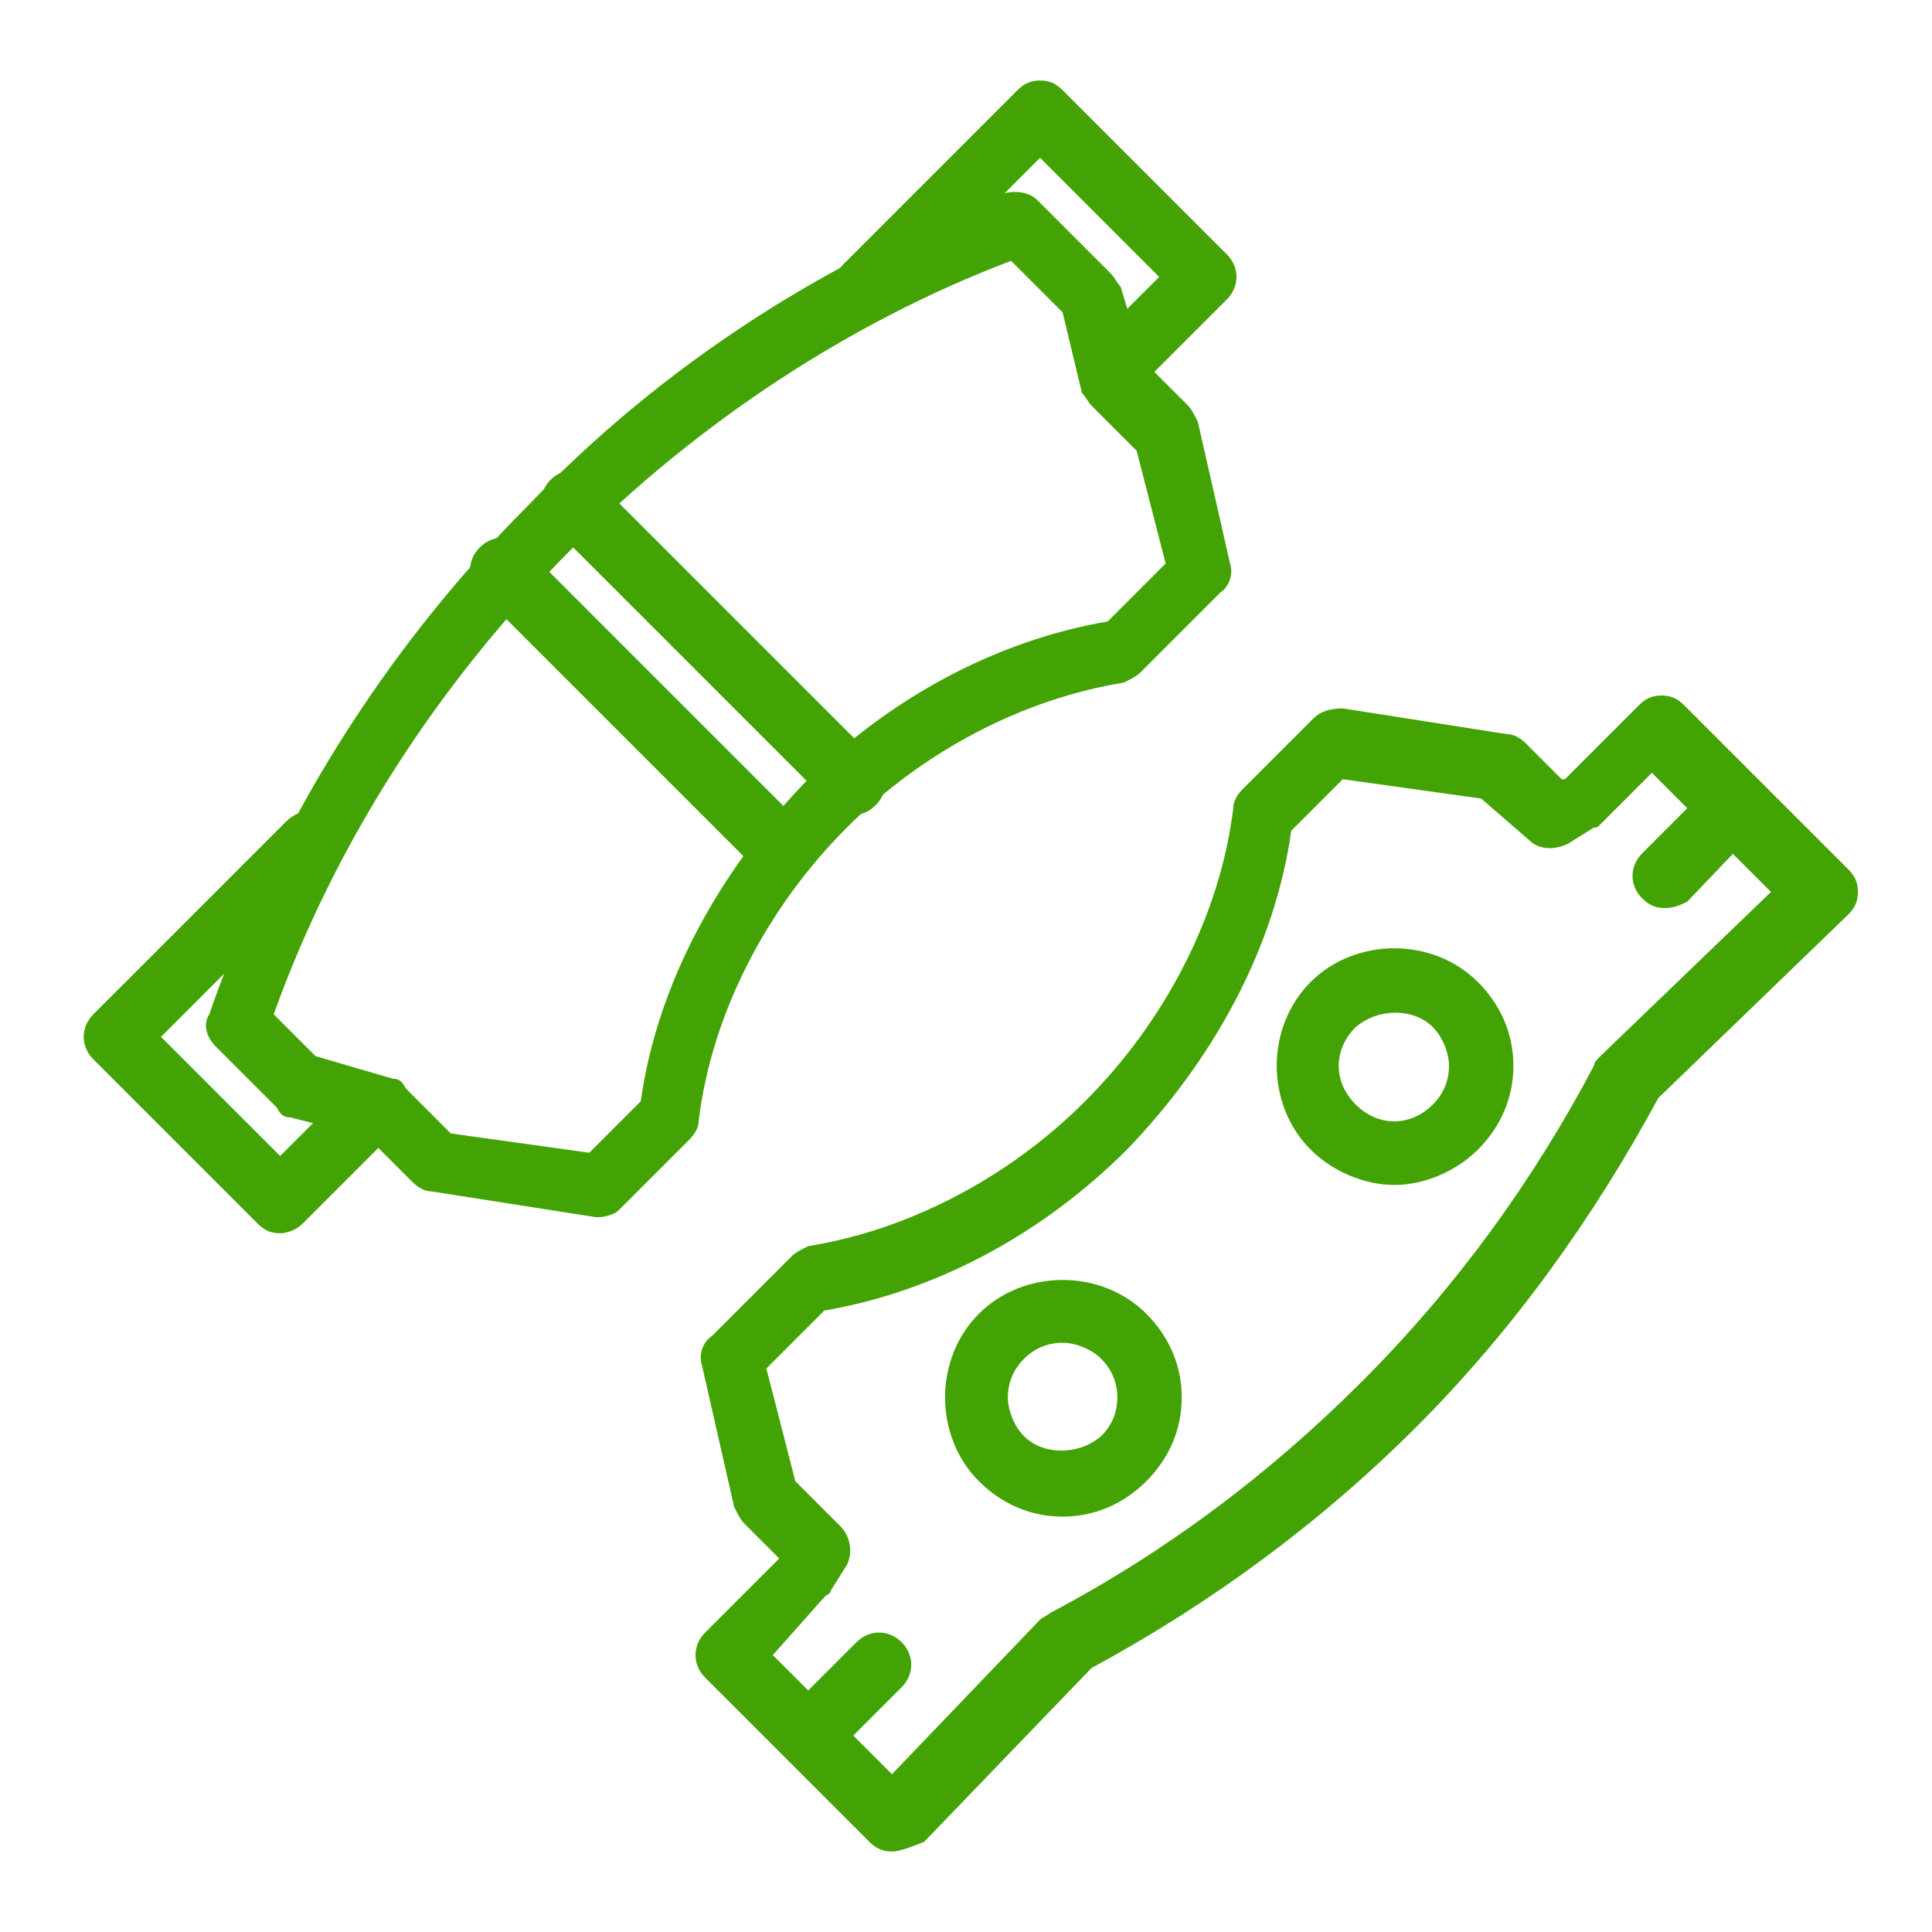
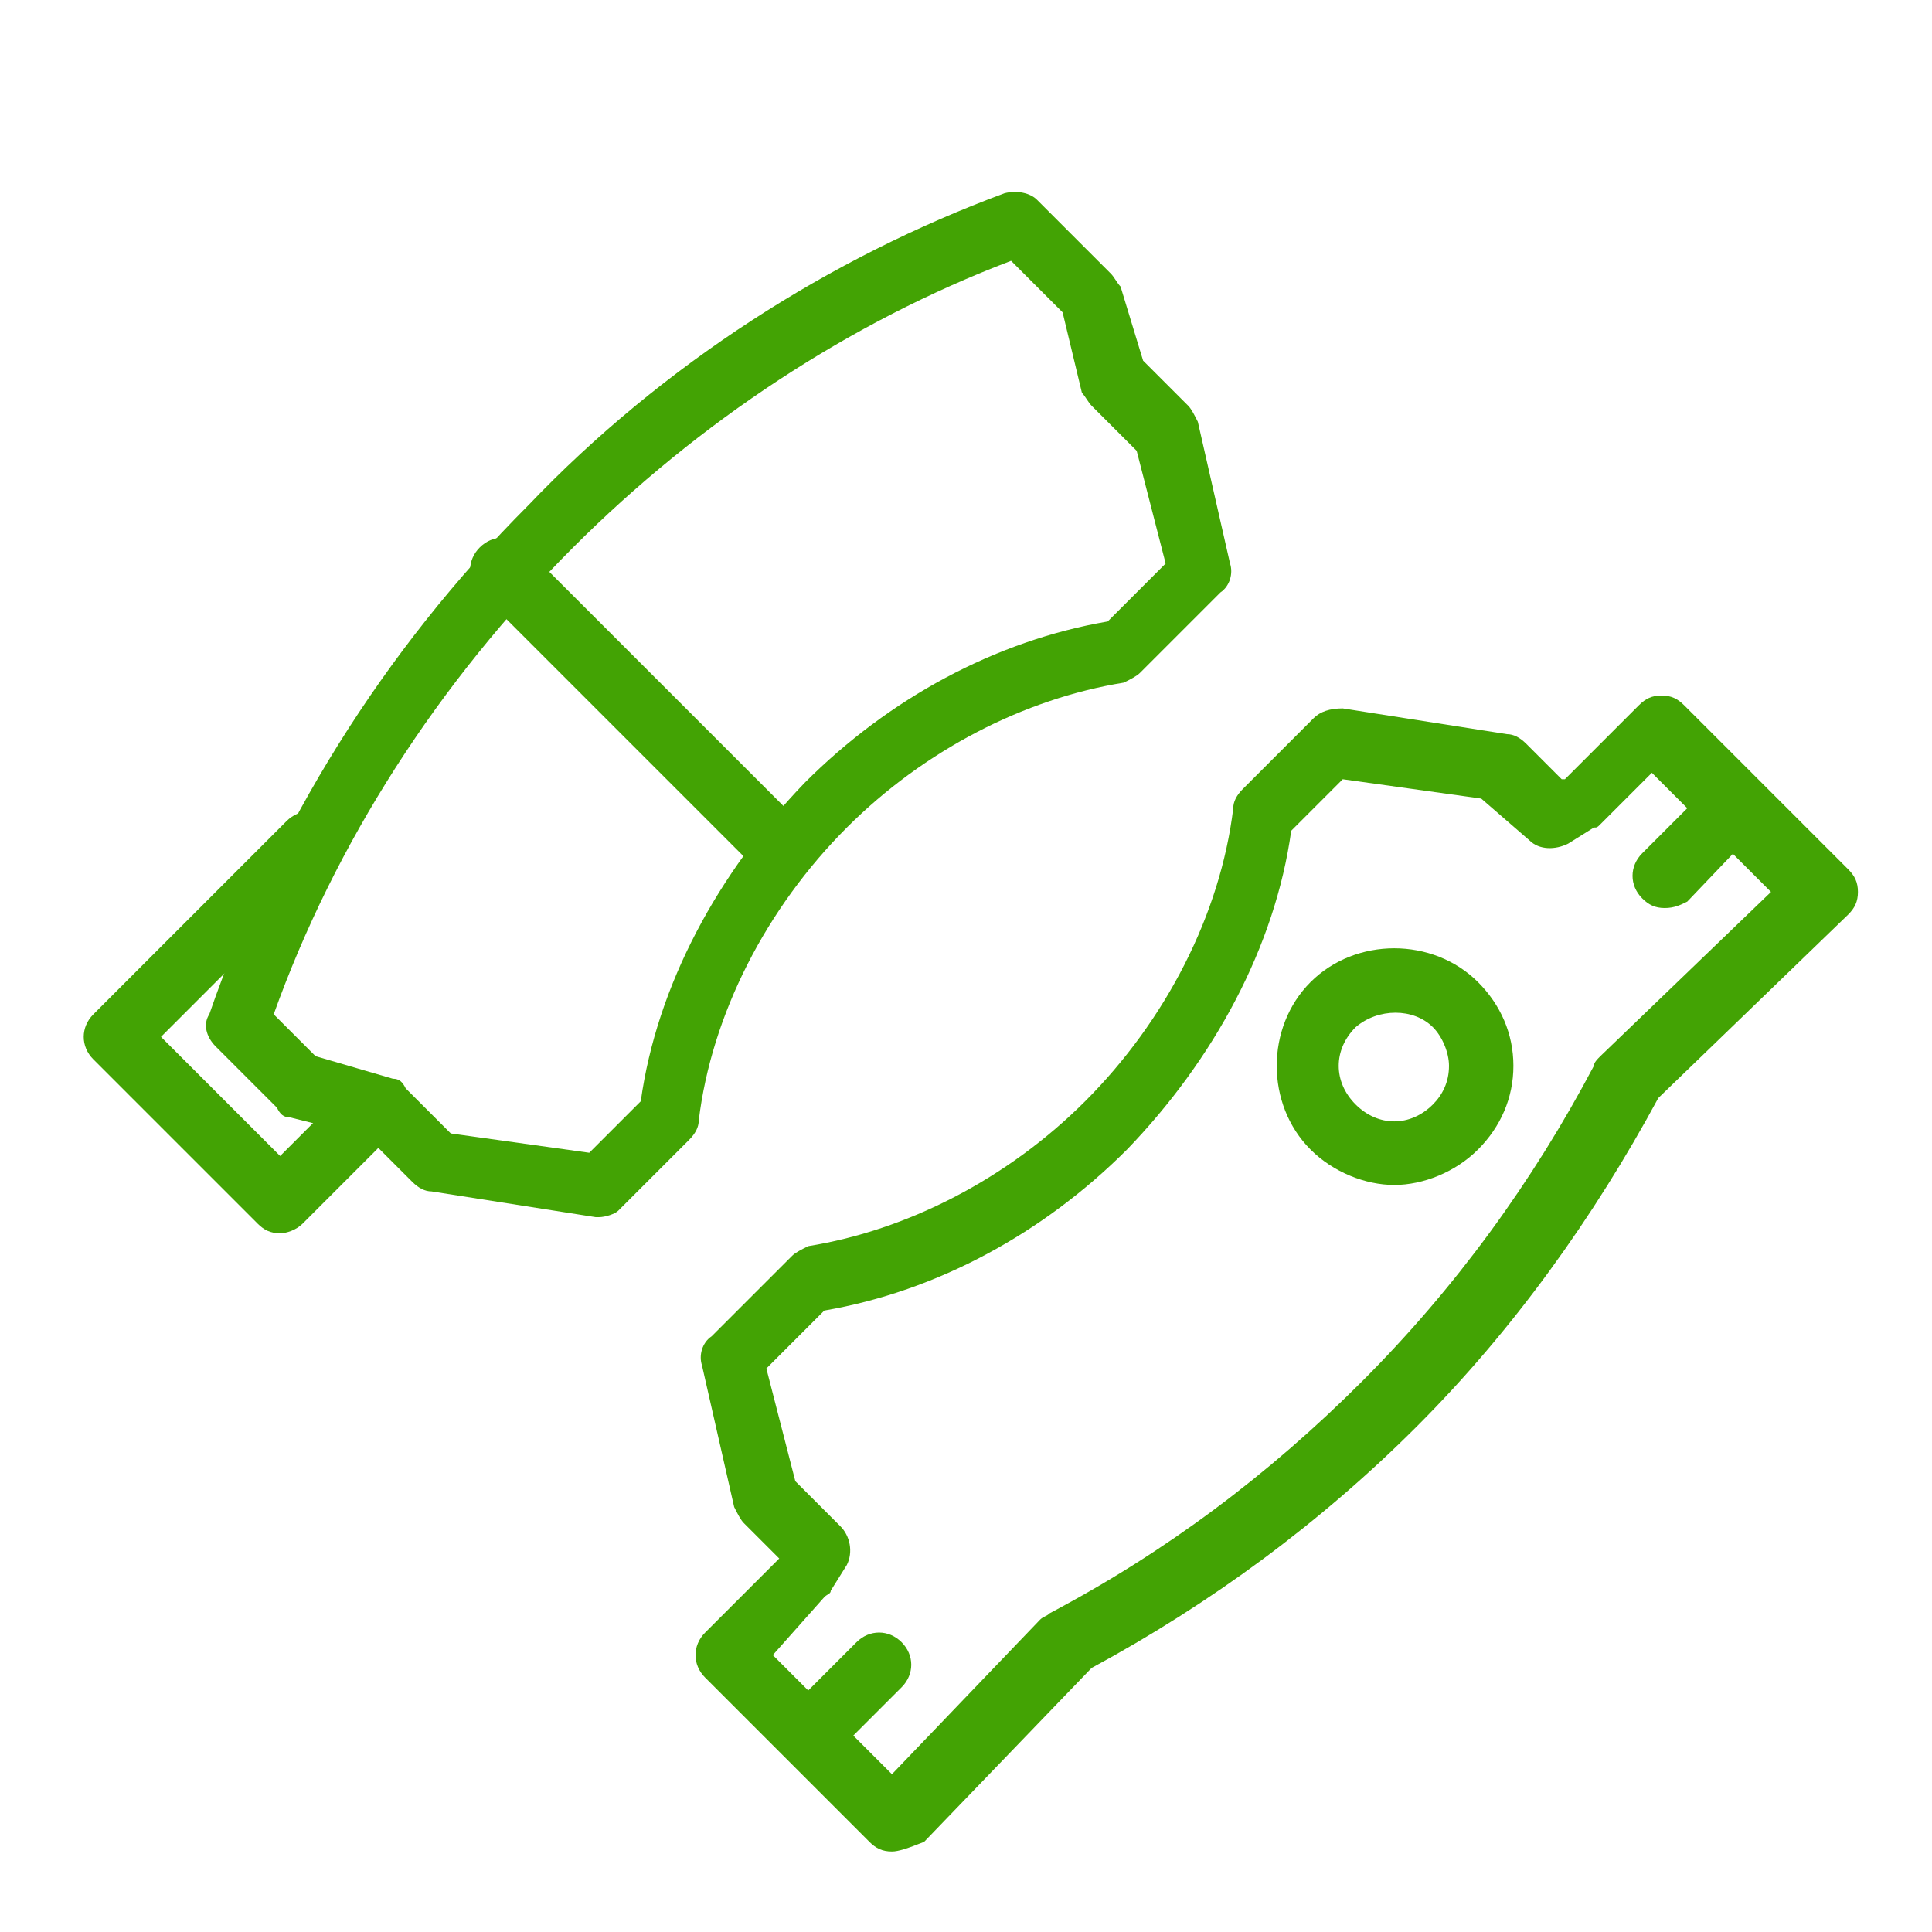
<svg xmlns="http://www.w3.org/2000/svg" id="Слой_1" x="0px" y="0px" viewBox="0 0 60 60" style="enable-background:new 0 0 60 60;" xml:space="preserve">
  <style type="text/css"> .st0{fill:#43A304;} </style>
  <g>
    <g>
      <g>
        <g>
          <path class="st0" d="M18.6,37.8c0,0-0.1,0-0.1,0l-5.1-0.8c-0.2,0-0.4-0.1-0.6-0.3l-1.4-1.4L9,34.7c-0.2,0-0.3-0.1-0.4-0.3 l-1.9-1.9c-0.3-0.3-0.4-0.7-0.2-1c2-5.8,5.4-11.3,9.9-15.8C20.6,11.3,25.8,8,31.2,6c0.4-0.1,0.8,0,1,0.2l2.3,2.3 c0.1,0.1,0.2,0.3,0.3,0.4l0.7,2.3l1.4,1.4c0.1,0.1,0.2,0.3,0.3,0.5l1,4.4c0.1,0.3,0,0.7-0.3,0.9l-2.5,2.5 c-0.1,0.1-0.3,0.2-0.5,0.3c-3.1,0.5-6.2,2.1-8.6,4.5c-2.5,2.5-4.2,5.8-4.6,9.1c0,0.2-0.1,0.4-0.3,0.6l-2.2,2.2 C19.1,37.7,18.8,37.8,18.6,37.8z M14,35.2l4.3,0.6l1.6-1.6c0.5-3.6,2.4-7.1,5.1-9.9c2.6-2.6,5.9-4.4,9.4-5l1.8-1.8l-0.9-3.5 l-1.4-1.4c-0.1-0.1-0.2-0.3-0.3-0.4L33,9.7l-1.6-1.6c-5,1.9-9.7,5-13.6,8.9c-4.2,4.2-7.4,9.2-9.3,14.5l1.3,1.3l2.4,0.7 c0.2,0,0.3,0.1,0.4,0.3L14,35.2z" />
        </g>
        <g>
          <g>
            <path class="st0" d="M24.3,27.4c-0.3,0-0.5-0.1-0.7-0.3l-8.7-8.7c-0.4-0.4-0.4-1,0-1.4s1-0.4,1.4,0l8.7,8.7 c0.4,0.4,0.4,1,0,1.4C24.9,27.3,24.6,27.4,24.3,27.4z" />
          </g>
          <g>
-             <path class="st0" d="M26.5,25.3c-0.3,0-0.5-0.1-0.7-0.3l-8.7-8.7c-0.4-0.4-0.4-1,0-1.4s1-0.4,1.4,0l8.7,8.7 c0.4,0.4,0.4,1,0,1.4C27,25.2,26.8,25.3,26.5,25.3z" />
-           </g>
+             </g>
        </g>
      </g>
      <g>
        <g>
          <path class="st0" d="M8.7,38.3L8.7,38.3c-0.3,0-0.5-0.1-0.7-0.3l-5.1-5.1c-0.4-0.4-0.4-1,0-1.4l6-6c0.4-0.4,1-0.4,1.4,0 s0.4,1,0,1.4L5,32.2l3.7,3.7l1.6-1.6c0.4-0.4,1-0.4,1.4,0s0.4,1,0,1.4L9.4,38C9.2,38.2,8.9,38.3,8.7,38.3z" />
        </g>
        <g>
-           <path class="st0" d="M35.1,11.9c-0.3,0-0.5-0.1-0.7-0.3c-0.4-0.4-0.4-1,0-1.4L36,8.6l-3.7-3.7l-4.7,4.7c-0.4,0.4-1,0.4-1.4,0 s-0.4-1,0-1.4l5.4-5.4c0.2-0.2,0.4-0.3,0.7-0.3l0,0c0.3,0,0.5,0.1,0.7,0.3l5.1,5.1c0.4,0.4,0.4,1,0,1.4l-2.3,2.3 C35.6,11.8,35.3,11.9,35.1,11.9z" />
-         </g>
+           </g>
      </g>
    </g>
    <g>
      <g>
        <g>
          <path class="st0" d="M43.3,36.8c-0.9,0-1.9-0.4-2.6-1.1l0,0c-1.4-1.4-1.4-3.8,0-5.2c1.4-1.4,3.8-1.4,5.2,0 c0.7,0.7,1.1,1.6,1.1,2.6s-0.4,1.9-1.1,2.6C45.2,36.4,44.2,36.8,43.3,36.8z M42.1,34.3c0.7,0.7,1.7,0.7,2.4,0 c0.3-0.3,0.5-0.7,0.5-1.2c0-0.4-0.2-0.9-0.5-1.2c-0.6-0.6-1.7-0.6-2.4,0C41.4,32.6,41.4,33.6,42.1,34.3z" />
        </g>
        <g>
-           <path class="st0" d="M33,47.1c-1,0-1.9-0.4-2.6-1.1c-1.4-1.4-1.4-3.8,0-5.2c1.4-1.4,3.8-1.4,5.2,0c0.7,0.7,1.1,1.6,1.1,2.6 c0,1-0.4,1.9-1.1,2.6S34,47.1,33,47.1z M33,41.7c-0.5,0-0.9,0.2-1.2,0.5c-0.3,0.3-0.5,0.7-0.5,1.2c0,0.4,0.2,0.9,0.5,1.2 c0.6,0.6,1.7,0.6,2.4,0c0.3-0.3,0.5-0.7,0.5-1.2c0-0.5-0.2-0.9-0.5-1.2S33.4,41.7,33,41.7z" />
-         </g>
+           </g>
      </g>
      <g>
        <g>
          <path class="st0" d="M27.7,57.5c-0.3,0-0.5-0.1-0.7-0.3l-5.1-5.1c-0.4-0.4-0.4-1,0-1.4l2.3-2.3l-1.1-1.1 c-0.1-0.1-0.2-0.3-0.3-0.5l-1-4.4c-0.1-0.3,0-0.7,0.3-0.9l2.5-2.5c0.1-0.1,0.3-0.2,0.5-0.3c3.1-0.5,6.2-2.1,8.6-4.5 c2.5-2.5,4.2-5.8,4.6-9.1c0-0.2,0.1-0.4,0.3-0.6l2.2-2.2c0.2-0.2,0.5-0.3,0.9-0.3l5.1,0.8c0.2,0,0.4,0.1,0.6,0.3l1.1,1.1l0.1,0 l2.3-2.3c0.2-0.2,0.4-0.3,0.7-0.3l0,0c0.3,0,0.5,0.1,0.7,0.3l5.1,5.1c0.2,0.2,0.3,0.4,0.3,0.7s-0.1,0.5-0.3,0.7l-5.9,5.7 c-2,3.7-4.5,7.2-7.5,10.2c-3,3-6.4,5.5-10.1,7.5l-5.2,5.4C28.2,57.4,27.9,57.5,27.7,57.5C27.7,57.5,27.7,57.5,27.7,57.5z M24,51.4l3.7,3.7l4.6-4.8c0.1-0.1,0.2-0.1,0.3-0.2c3.6-1.9,6.8-4.3,9.7-7.2c2.9-2.9,5.3-6.2,7.2-9.8c0-0.1,0.1-0.2,0.2-0.3 l5.3-5.1l-3.7-3.7l-1.6,1.6c-0.1,0.1-0.1,0.1-0.2,0.1l-0.8,0.5c-0.4,0.2-0.9,0.2-1.2-0.1L46,24.8l-4.3-0.6l-1.6,1.6 c-0.5,3.6-2.4,7.1-5.1,9.9c-2.6,2.6-5.9,4.4-9.4,5l-1.8,1.8l0.9,3.5l1.4,1.4c0.3,0.3,0.4,0.8,0.2,1.2l-0.5,0.8 c0,0.1-0.1,0.1-0.2,0.2L24,51.4z M24.9,49.1L24.9,49.1L24.9,49.1z" />
        </g>
        <g>
          <path class="st0" d="M51.7,28.2c-0.3,0-0.5-0.1-0.7-0.3c-0.4-0.4-0.4-1,0-1.4l2.1-2.1c0.4-0.4,1-0.4,1.4,0s0.4,1,0,1.4L52.4,28 C52.2,28.1,52,28.2,51.7,28.2z" />
        </g>
        <g>
          <path class="st0" d="M25.2,54.8c-0.3,0-0.5-0.1-0.7-0.3c-0.4-0.4-0.4-1,0-1.4l2.1-2.1c0.4-0.4,1-0.4,1.4,0s0.4,1,0,1.4l-2.1,2.1 C25.7,54.7,25.4,54.8,25.2,54.8z" />
        </g>
      </g>
    </g>
  </g>
</svg>